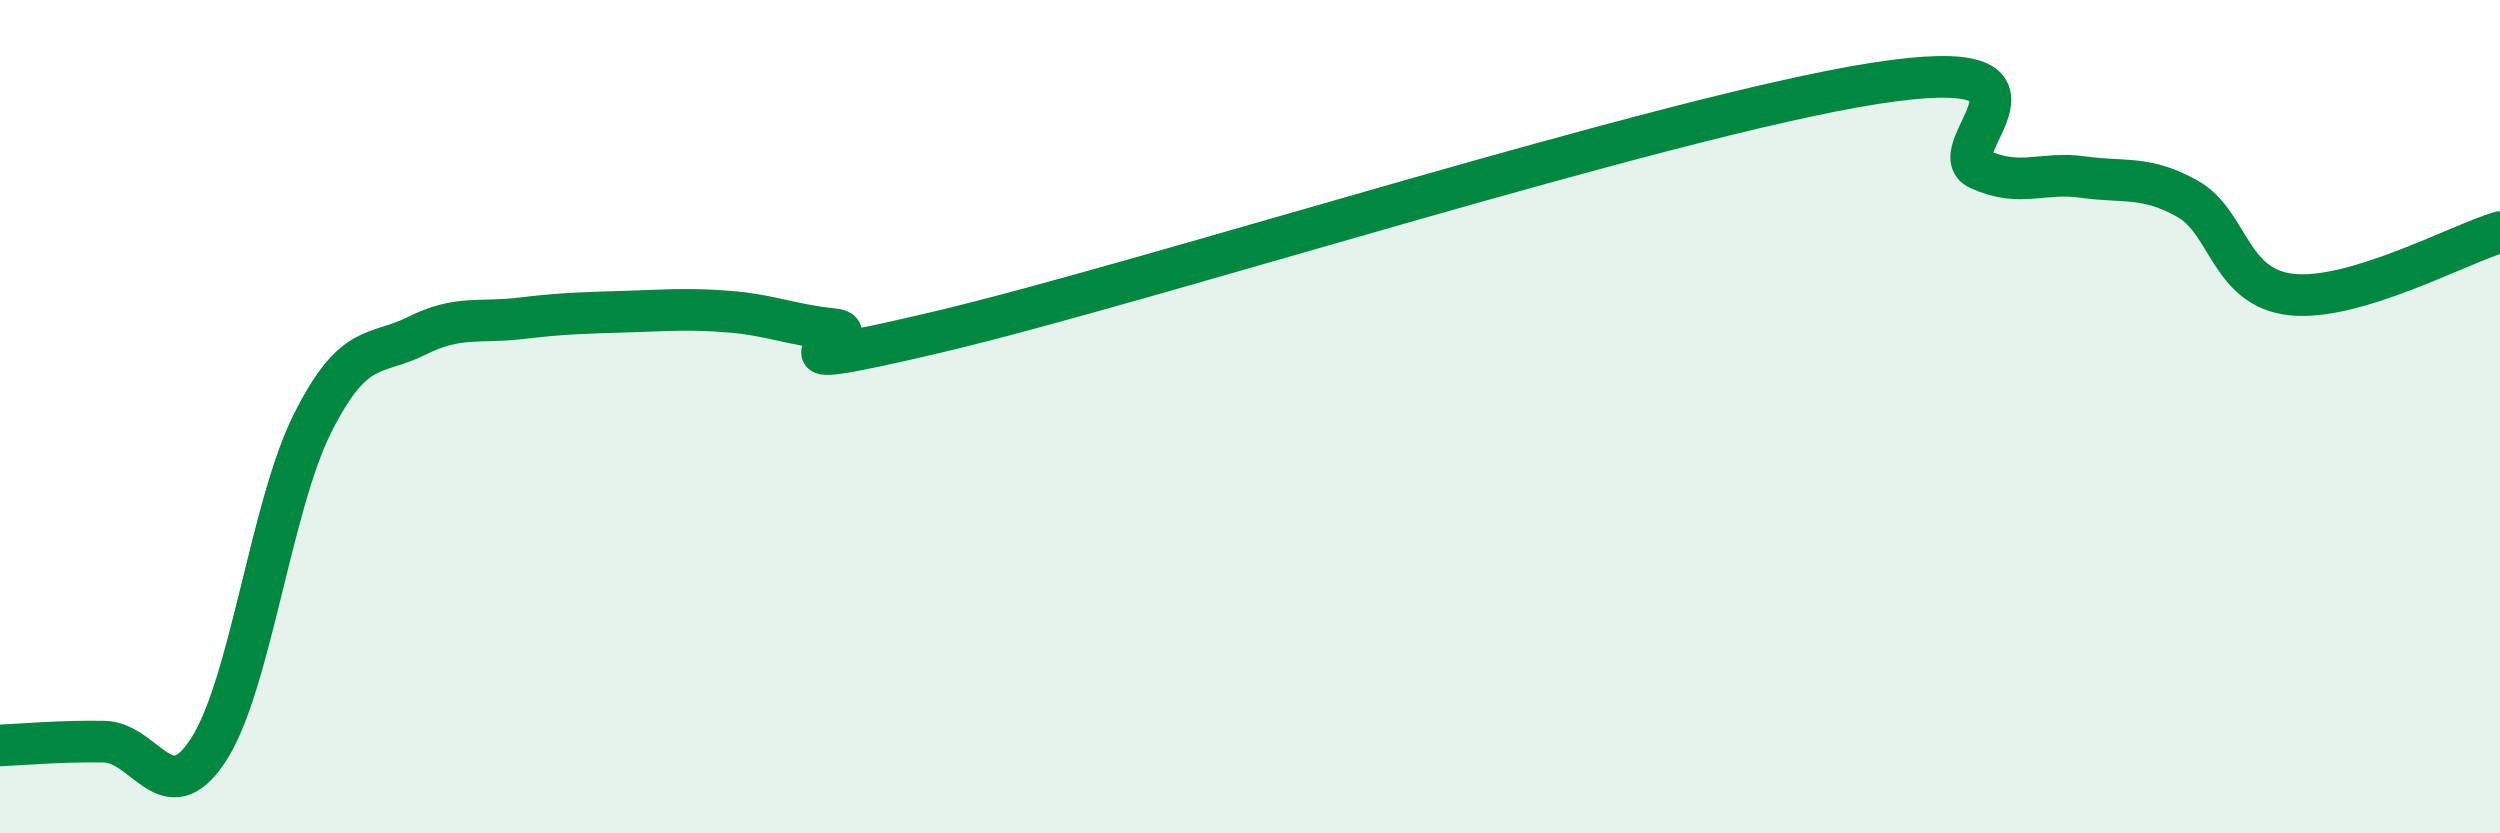
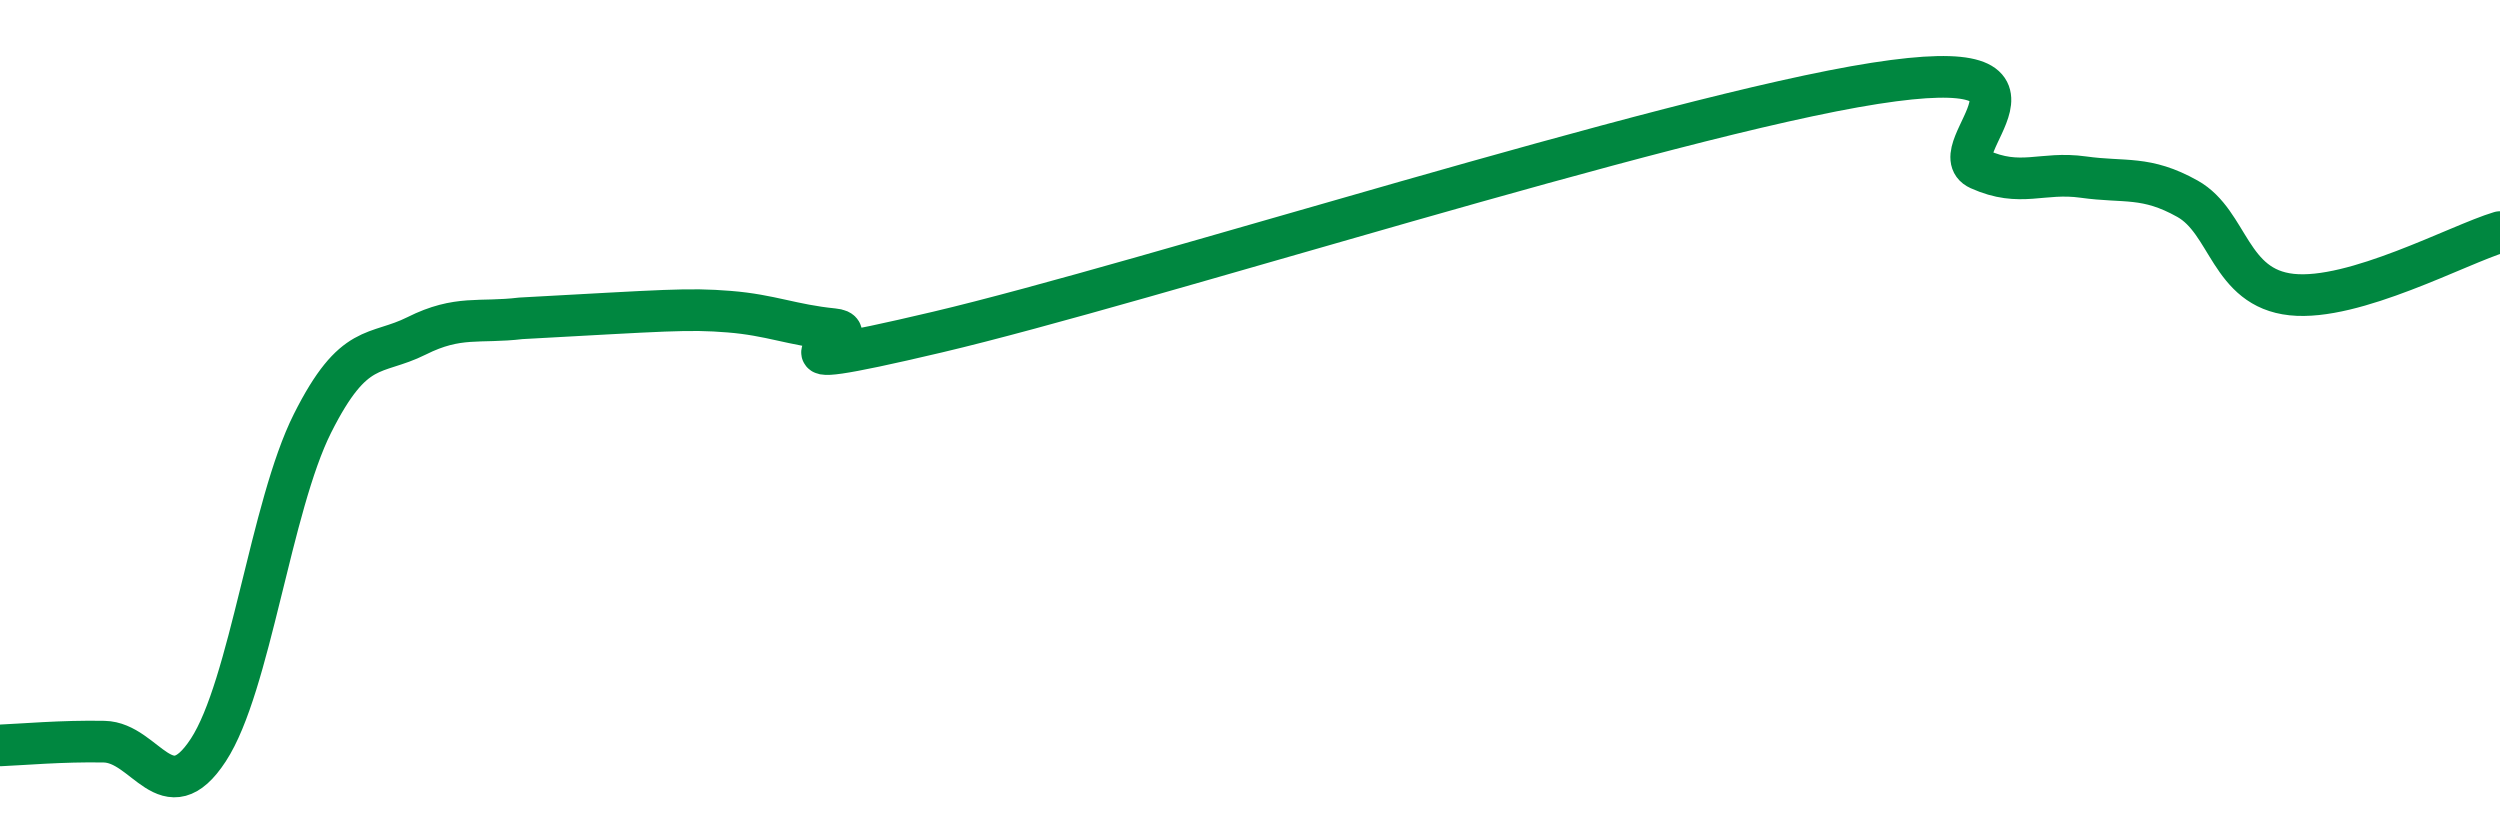
<svg xmlns="http://www.w3.org/2000/svg" width="60" height="20" viewBox="0 0 60 20">
-   <path d="M 0,17.89 C 0.5,17.87 1.5,17.78 2.5,17.8 C 3.5,17.82 4,19.53 5,18 C 6,16.47 6.5,12.15 7.5,10.16 C 8.5,8.17 9,8.56 10,8.06 C 11,7.56 11.5,7.76 12.5,7.64 C 13.5,7.52 14,7.51 15,7.48 C 16,7.45 16.5,7.4 17.5,7.48 C 18.5,7.56 19,7.8 20,7.9 C 21,8 17.5,9.15 22.5,7.97 C 27.5,6.79 40,2.78 45,2 C 50,1.22 46.5,3.61 47.5,4.06 C 48.5,4.51 49,4.11 50,4.25 C 51,4.39 51.5,4.21 52.5,4.77 C 53.5,5.33 53.5,6.91 55,7.07 C 56.5,7.23 59,5.87 60,5.57L60 20L0 20Z" fill="#008740" opacity="0.1" stroke-linecap="round" stroke-linejoin="round" />
-   <path d="M 0,17.89 C 0.5,17.87 1.5,17.78 2.5,17.8 C 3.5,17.82 4,19.53 5,18 C 6,16.47 6.5,12.15 7.5,10.16 C 8.5,8.17 9,8.56 10,8.06 C 11,7.56 11.5,7.76 12.5,7.64 C 13.5,7.52 14,7.51 15,7.48 C 16,7.45 16.5,7.4 17.5,7.48 C 18.5,7.56 19,7.8 20,7.9 C 21,8 17.5,9.15 22.5,7.97 C 27.5,6.79 40,2.78 45,2 C 50,1.22 46.5,3.61 47.5,4.06 C 48.5,4.51 49,4.11 50,4.25 C 51,4.39 51.5,4.21 52.5,4.77 C 53.5,5.33 53.5,6.91 55,7.07 C 56.5,7.23 59,5.87 60,5.57" stroke="#008740" stroke-width="1" fill="none" stroke-linecap="round" stroke-linejoin="round" />
+   <path d="M 0,17.89 C 0.5,17.87 1.5,17.78 2.5,17.8 C 3.5,17.82 4,19.53 5,18 C 6,16.47 6.5,12.15 7.5,10.16 C 8.5,8.17 9,8.56 10,8.06 C 11,7.56 11.5,7.76 12.5,7.64 C 16,7.45 16.5,7.4 17.5,7.48 C 18.5,7.56 19,7.8 20,7.9 C 21,8 17.5,9.15 22.5,7.97 C 27.5,6.79 40,2.78 45,2 C 50,1.22 46.5,3.61 47.5,4.06 C 48.5,4.51 49,4.11 50,4.25 C 51,4.39 51.5,4.21 52.5,4.77 C 53.5,5.33 53.5,6.91 55,7.07 C 56.5,7.23 59,5.87 60,5.57" stroke="#008740" stroke-width="1" fill="none" stroke-linecap="round" stroke-linejoin="round" />
</svg>